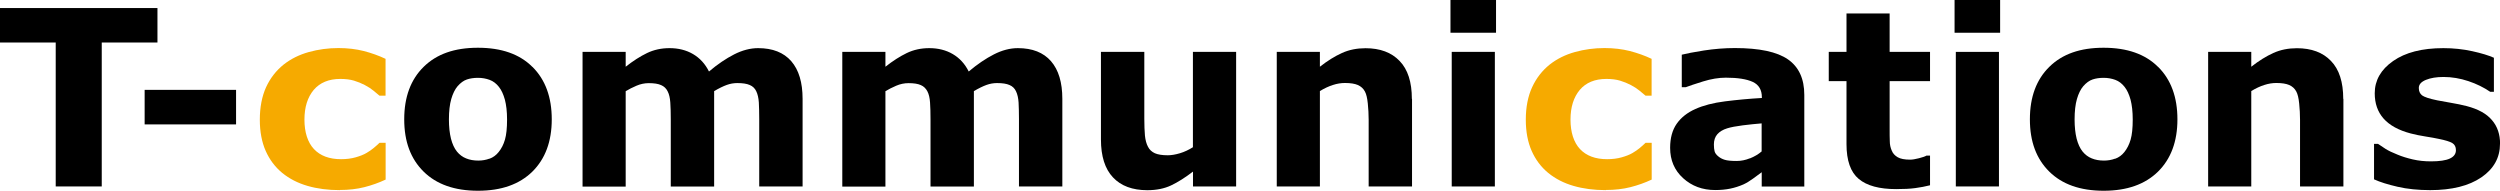
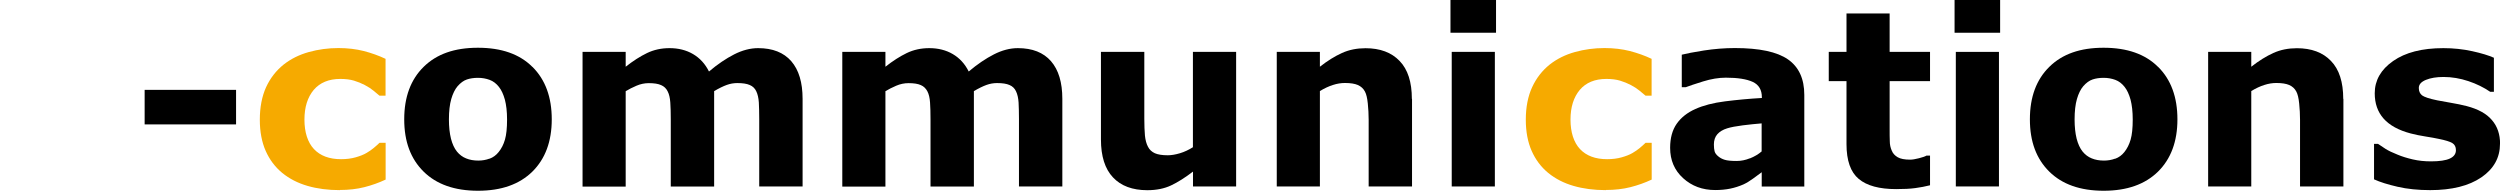
<svg xmlns="http://www.w3.org/2000/svg" id="_イヤー_2" viewBox="0 0 319.93 24.4">
  <defs>
    <style>.cls-1{fill:#f6aa00;}</style>
  </defs>
  <g id="FV1">
    <g>
-       <path d="M20.15,1.03V5.44h-7.13V23.86H7.13V5.44H0V1.03H20.15Z" />
      <path d="M30.21,11.5v4.42h-11.7v-4.42h11.7Z" />
      <path class="cls-1" d="M43.48,24.33c-1.5,0-2.88-.18-4.12-.54-1.24-.36-2.32-.91-3.24-1.66-.91-.75-1.62-1.69-2.12-2.82-.5-1.13-.75-2.46-.75-3.99,0-1.6,.27-2.99,.8-4.16,.54-1.17,1.29-2.13,2.25-2.9,.93-.73,2-1.26,3.22-1.6,1.22-.34,2.48-.51,3.79-.51,1.18,0,2.26,.13,3.25,.38,.99,.26,1.92,.59,2.78,1v4.71h-.78c-.21-.18-.47-.4-.77-.64-.3-.25-.67-.49-1.11-.72-.42-.22-.88-.41-1.38-.56-.5-.15-1.08-.22-1.75-.22-1.47,0-2.6,.47-3.4,1.4-.79,.94-1.19,2.21-1.19,3.81s.41,2.91,1.22,3.77c.81,.86,1.97,1.29,3.46,1.29,.69,0,1.32-.08,1.88-.24,.56-.16,1.02-.34,1.39-.56,.35-.2,.65-.42,.92-.64,.27-.22,.51-.44,.74-.66h.78v4.71c-.87,.41-1.78,.73-2.72,.97-.95,.24-1.99,.36-3.14,.36Z" />
      <path d="M62.64,20.3c-.46,.17-.93,.25-1.43,.25-.58,0-1.1-.09-1.56-.28-.46-.18-.85-.48-1.17-.87-.34-.42-.59-.97-.77-1.66-.17-.69-.26-1.51-.26-2.45,0-1.05,.1-1.93,.3-2.62,.2-.69,.47-1.24,.81-1.64,.38-.43,.77-.72,1.19-.86,.41-.14,.89-.21,1.42-.21s1.03,.09,1.49,.26c.46,.17,.85,.47,1.18,.89,.33,.41,.58,.96,.77,1.64,.18,.69,.28,1.53,.28,2.55,0,1.09-.09,1.95-.27,2.57-.18,.62-.45,1.15-.81,1.59-.32,.4-.7,.68-1.16,.85Zm5.49-11.74c-1.64-1.64-3.96-2.45-6.97-2.45s-5.28,.81-6.94,2.44c-1.66,1.63-2.49,3.86-2.49,6.72s.83,5.06,2.48,6.69c1.65,1.63,3.97,2.45,6.96,2.45s5.3-.82,6.96-2.45c1.65-1.63,2.48-3.86,2.48-6.69s-.82-5.07-2.46-6.7Z" />
      <path d="M91.39,11.66v12.21h-5.55V15.26c0-.84-.02-1.55-.06-2.14-.04-.59-.15-1.07-.34-1.43-.18-.37-.46-.64-.84-.8-.37-.17-.9-.25-1.57-.25-.54,0-1.07,.11-1.58,.33-.51,.22-.97,.45-1.38,.7v12.21h-5.52V6.64h5.52v1.9c.95-.75,1.86-1.33,2.73-1.75,.87-.42,1.83-.63,2.88-.63,1.13,0,2.14,.25,3.01,.76,.87,.51,1.55,1.25,2.04,2.23,1.1-.93,2.18-1.66,3.22-2.19,1.04-.53,2.07-.8,3.07-.8,1.86,0,3.27,.56,4.24,1.67,.97,1.12,1.45,2.72,1.45,4.82v11.21h-5.55V15.26c0-.85-.02-1.56-.05-2.15-.04-.58-.15-1.06-.33-1.43-.17-.37-.45-.64-.83-.8-.38-.17-.91-.25-1.6-.25-.46,0-.91,.08-1.35,.24-.44,.16-.98,.42-1.61,.79Z" />
      <path d="M124.63,11.66v12.21h-5.55V15.26c0-.84-.02-1.55-.06-2.14-.04-.59-.15-1.07-.34-1.43s-.46-.64-.84-.8c-.37-.17-.9-.25-1.57-.25-.54,0-1.07,.11-1.58,.33-.51,.22-.97,.45-1.38,.7v12.21h-5.52V6.64h5.52v1.9c.95-.75,1.86-1.33,2.73-1.75,.87-.42,1.83-.63,2.88-.63,1.13,0,2.14,.25,3.01,.76,.87,.51,1.55,1.25,2.04,2.23,1.1-.93,2.18-1.66,3.22-2.19,1.04-.53,2.06-.8,3.07-.8,1.86,0,3.27,.56,4.24,1.67,.97,1.12,1.45,2.72,1.45,4.82v11.21h-5.55V15.26c0-.85-.02-1.56-.05-2.15-.04-.58-.15-1.06-.33-1.43-.17-.37-.45-.64-.83-.8-.38-.17-.91-.25-1.6-.25-.46,0-.91,.08-1.35,.24-.44,.16-.98,.42-1.61,.79Z" />
      <path d="M158.19,6.64V23.86h-5.52v-1.9c-1.02,.78-1.96,1.37-2.81,1.77-.85,.4-1.86,.61-3.04,.61-1.9,0-3.37-.55-4.39-1.64-1.03-1.09-1.54-2.71-1.54-4.85V6.64h5.55V15.18c0,.87,.03,1.59,.08,2.17,.06,.58,.19,1.06,.39,1.43,.19,.38,.49,.65,.88,.83,.39,.17,.94,.26,1.65,.26,.47,0,.99-.09,1.56-.26,.57-.17,1.12-.43,1.66-.77V6.64h5.52Z" />
      <path d="M180.7,12.65v11.21h-5.55V15.32c0-.7-.04-1.39-.11-2.08-.07-.69-.19-1.2-.37-1.53-.2-.38-.5-.65-.9-.83-.39-.17-.94-.26-1.65-.26-.5,0-1.01,.08-1.53,.25-.52,.16-1.08,.42-1.68,.78v12.21h-5.52V6.64h5.52v1.9c.98-.77,1.92-1.35,2.83-1.76,.9-.41,1.91-.61,3.01-.61,1.86,0,3.32,.54,4.36,1.63,1.05,1.08,1.57,2.7,1.57,4.86Z" />
      <path d="M191.3,6.64V23.86h-5.52V6.64h5.52Zm.15-6.64V4.19h-5.83V0h5.83Z" />
      <path class="cls-1" d="M205.49,24.33c-1.5,0-2.88-.18-4.12-.54-1.24-.36-2.32-.91-3.24-1.66-.91-.75-1.62-1.69-2.12-2.82-.5-1.13-.75-2.46-.75-3.99,0-1.6,.27-2.99,.81-4.16,.54-1.17,1.29-2.13,2.25-2.9,.93-.73,2-1.26,3.22-1.6,1.22-.34,2.48-.51,3.79-.51,1.18,0,2.26,.13,3.25,.38,.99,.26,1.92,.59,2.78,1v4.71h-.78c-.21-.18-.47-.4-.77-.64-.3-.25-.67-.49-1.11-.72-.42-.22-.88-.41-1.38-.56-.5-.15-1.08-.22-1.75-.22-1.47,0-2.61,.47-3.4,1.4-.79,.94-1.19,2.21-1.19,3.81s.41,2.91,1.22,3.77c.81,.86,1.97,1.29,3.46,1.29,.69,0,1.32-.08,1.88-.24,.56-.16,1.02-.34,1.39-.56,.35-.2,.65-.42,.92-.64,.27-.22,.51-.44,.74-.66h.78v4.71c-.87,.41-1.78,.73-2.72,.97-.95,.24-1.99,.36-3.14,.36Z" />
      <path d="M223.93,20.26c-.57,.23-1.13,.34-1.68,.34-.7,0-1.21-.05-1.53-.15-.33-.1-.61-.25-.84-.45-.25-.2-.4-.42-.46-.64-.06-.22-.09-.52-.09-.87,0-.54,.15-.98,.44-1.31,.29-.33,.71-.59,1.27-.76,.45-.14,1.11-.27,1.98-.38,.87-.11,1.68-.19,2.42-.25v3.59c-.43,.37-.93,.66-1.5,.89Zm6.97,3.6V12.15c0-2.07-.7-3.58-2.09-4.55-1.4-.97-3.66-1.45-6.8-1.45-1.32,0-2.64,.11-3.95,.31-1.31,.21-2.26,.39-2.84,.54v4.16h.51c.45-.17,1.19-.42,2.22-.74,1.03-.32,2-.48,2.91-.48,1.51,0,2.66,.18,3.44,.54,.78,.36,1.17,1.02,1.17,1.97v.09c-1.63,.09-3.2,.24-4.71,.43-1.51,.19-2.78,.52-3.8,.98-1.03,.46-1.83,1.09-2.39,1.89-.56,.8-.84,1.83-.84,3.08,0,1.58,.55,2.87,1.66,3.88s2.47,1.52,4.11,1.52c.69,0,1.33-.06,1.92-.18,.58-.12,1.14-.3,1.69-.54,.39-.18,.8-.43,1.24-.75,.44-.32,.81-.59,1.1-.81v1.83h5.48Z" />
      <path d="M246.99,19.92v3.79c-.59,.15-1.22,.27-1.89,.36-.66,.09-1.48,.13-2.44,.13-2.15,0-3.75-.43-4.79-1.3-1.05-.87-1.57-2.36-1.57-4.46V10.38h-2.27v-3.74h2.27V1.72h5.52V6.64h5.17v3.74h-5.17v6.1c0,.6,0,1.13,.02,1.58,0,.45,.09,.85,.25,1.21,.14,.36,.4,.64,.76,.85,.36,.21,.89,.31,1.59,.31,.29,0,.66-.06,1.13-.18,.47-.12,.79-.23,.97-.34h.46Z" />
      <path d="M255.81,6.64V23.86h-5.52V6.64h5.52Zm.15-6.64V4.19h-5.83V0h5.83Z" />
      <path d="M270.68,20.3c-.46,.17-.93,.25-1.43,.25-.58,0-1.1-.09-1.56-.28-.46-.18-.85-.48-1.17-.87-.34-.42-.59-.97-.77-1.66-.17-.69-.26-1.51-.26-2.45,0-1.05,.1-1.93,.3-2.62,.2-.69,.47-1.24,.81-1.64,.38-.43,.77-.72,1.19-.86,.41-.14,.89-.21,1.42-.21s1.03,.09,1.49,.26c.46,.17,.85,.47,1.18,.89,.33,.41,.58,.96,.77,1.64,.18,.69,.28,1.53,.28,2.55,0,1.09-.09,1.95-.27,2.57-.18,.62-.45,1.15-.8,1.59-.32,.4-.7,.68-1.16,.85Zm5.49-11.74c-1.64-1.64-3.96-2.45-6.97-2.45s-5.28,.81-6.94,2.44c-1.66,1.63-2.49,3.86-2.49,6.72s.83,5.06,2.48,6.69c1.65,1.63,3.97,2.45,6.96,2.45s5.3-.82,6.96-2.45c1.65-1.63,2.48-3.86,2.48-6.69s-.82-5.07-2.46-6.7Z" />
      <path d="M299.89,12.65v11.21h-5.55V15.32c0-.7-.04-1.39-.11-2.08-.07-.69-.19-1.2-.37-1.53-.2-.38-.5-.65-.9-.83-.39-.17-.94-.26-1.65-.26-.5,0-1.01,.08-1.53,.25-.52,.16-1.08,.42-1.68,.78v12.21h-5.52V6.64h5.52v1.9c.98-.77,1.92-1.35,2.83-1.76,.9-.41,1.91-.61,3.01-.61,1.86,0,3.32,.54,4.36,1.63,1.05,1.08,1.57,2.7,1.57,4.86Z" />
      <path d="M319.93,18.4c0,1.78-.8,3.21-2.39,4.3-1.6,1.09-3.78,1.63-6.55,1.63-1.53,0-2.92-.14-4.17-.43-1.25-.29-2.25-.6-3.01-.95v-4.54h.51c.28,.19,.6,.41,.96,.64,.36,.23,.88,.48,1.54,.74,.57,.24,1.22,.44,1.95,.61s1.5,.25,2.33,.25c1.08,0,1.89-.12,2.41-.36,.52-.24,.78-.6,.78-1.07,0-.42-.15-.72-.46-.91-.31-.19-.89-.37-1.75-.54-.41-.09-.96-.19-1.66-.3-.7-.11-1.34-.24-1.91-.39-1.56-.41-2.72-1.05-3.48-1.91-.76-.86-1.13-1.94-1.13-3.23,0-1.66,.78-3.03,2.35-4.13,1.57-1.1,3.71-1.65,6.43-1.65,1.29,0,2.52,.13,3.7,.39,1.18,.26,2.1,.54,2.77,.84v4.36h-.47c-.82-.56-1.75-1.02-2.8-1.37-1.05-.35-2.11-.53-3.18-.53-.89,0-1.64,.12-2.25,.37-.61,.25-.91,.59-.91,1.04,0,.41,.14,.72,.41,.94,.28,.21,.92,.43,1.95,.64,.56,.11,1.17,.22,1.82,.33,.65,.11,1.3,.24,1.96,.41,1.45,.38,2.53,.97,3.22,1.79,.7,.81,1.04,1.83,1.04,3.04Z" />
    </g>
  </g>
</svg>